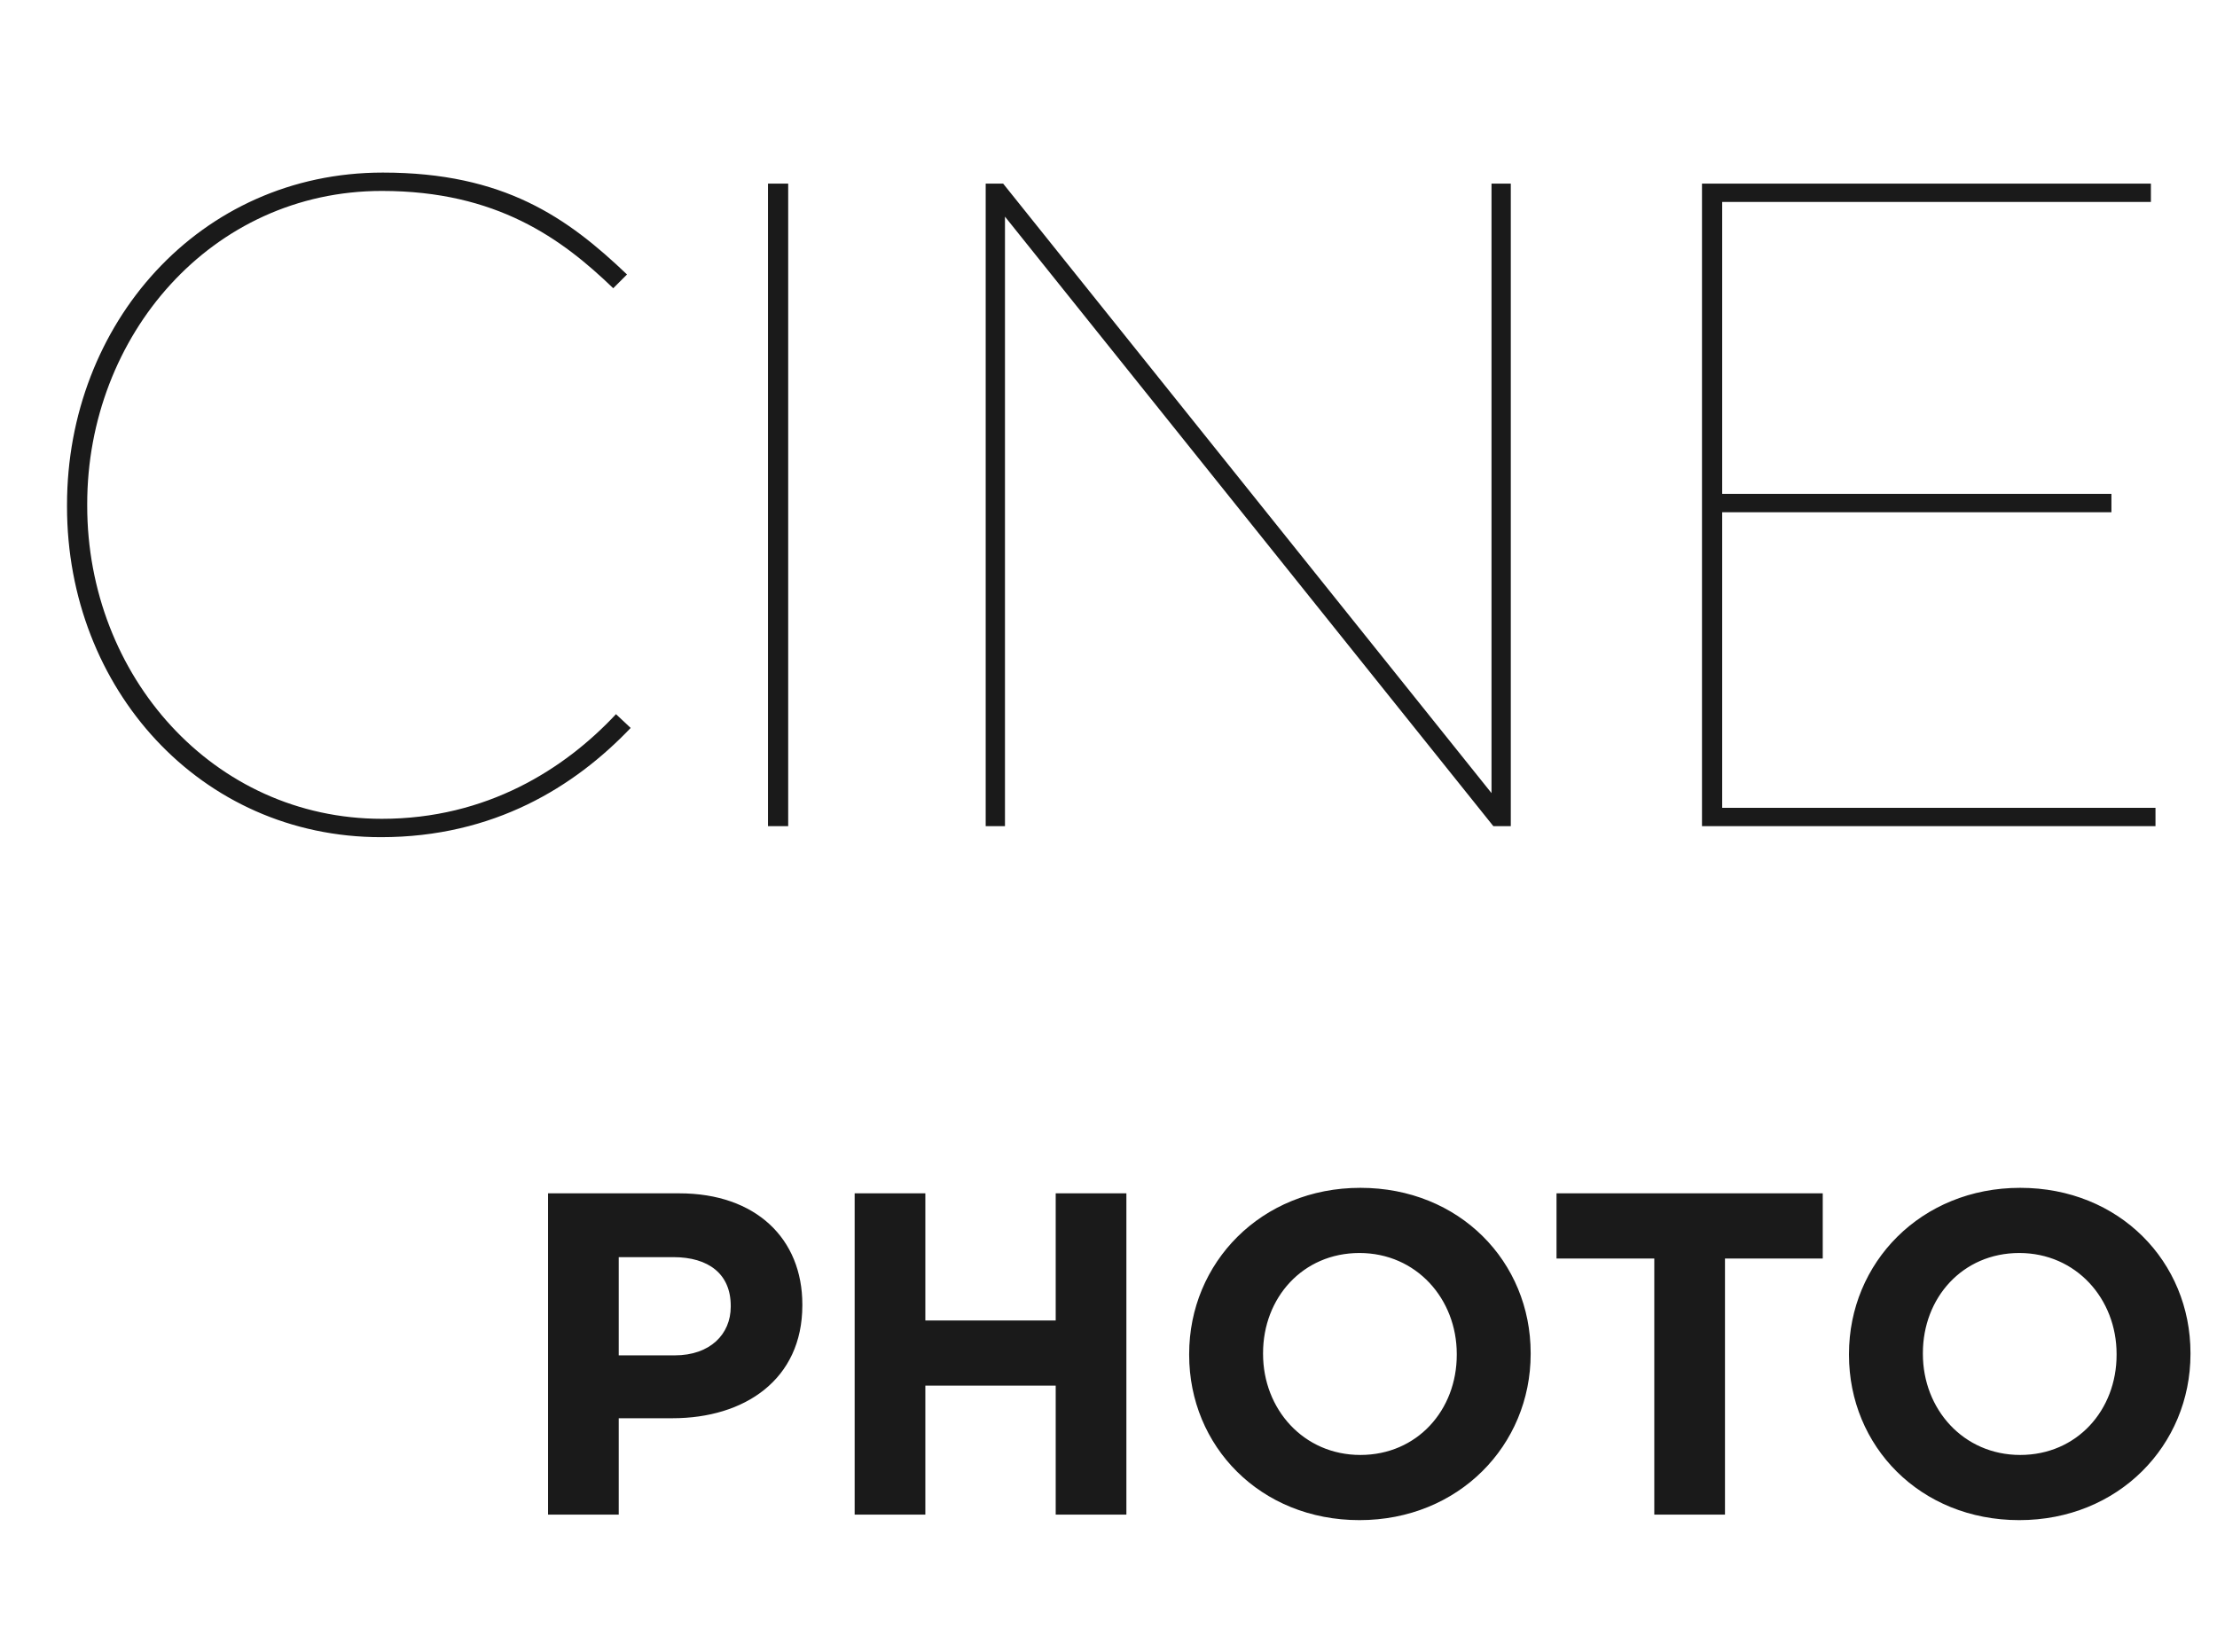
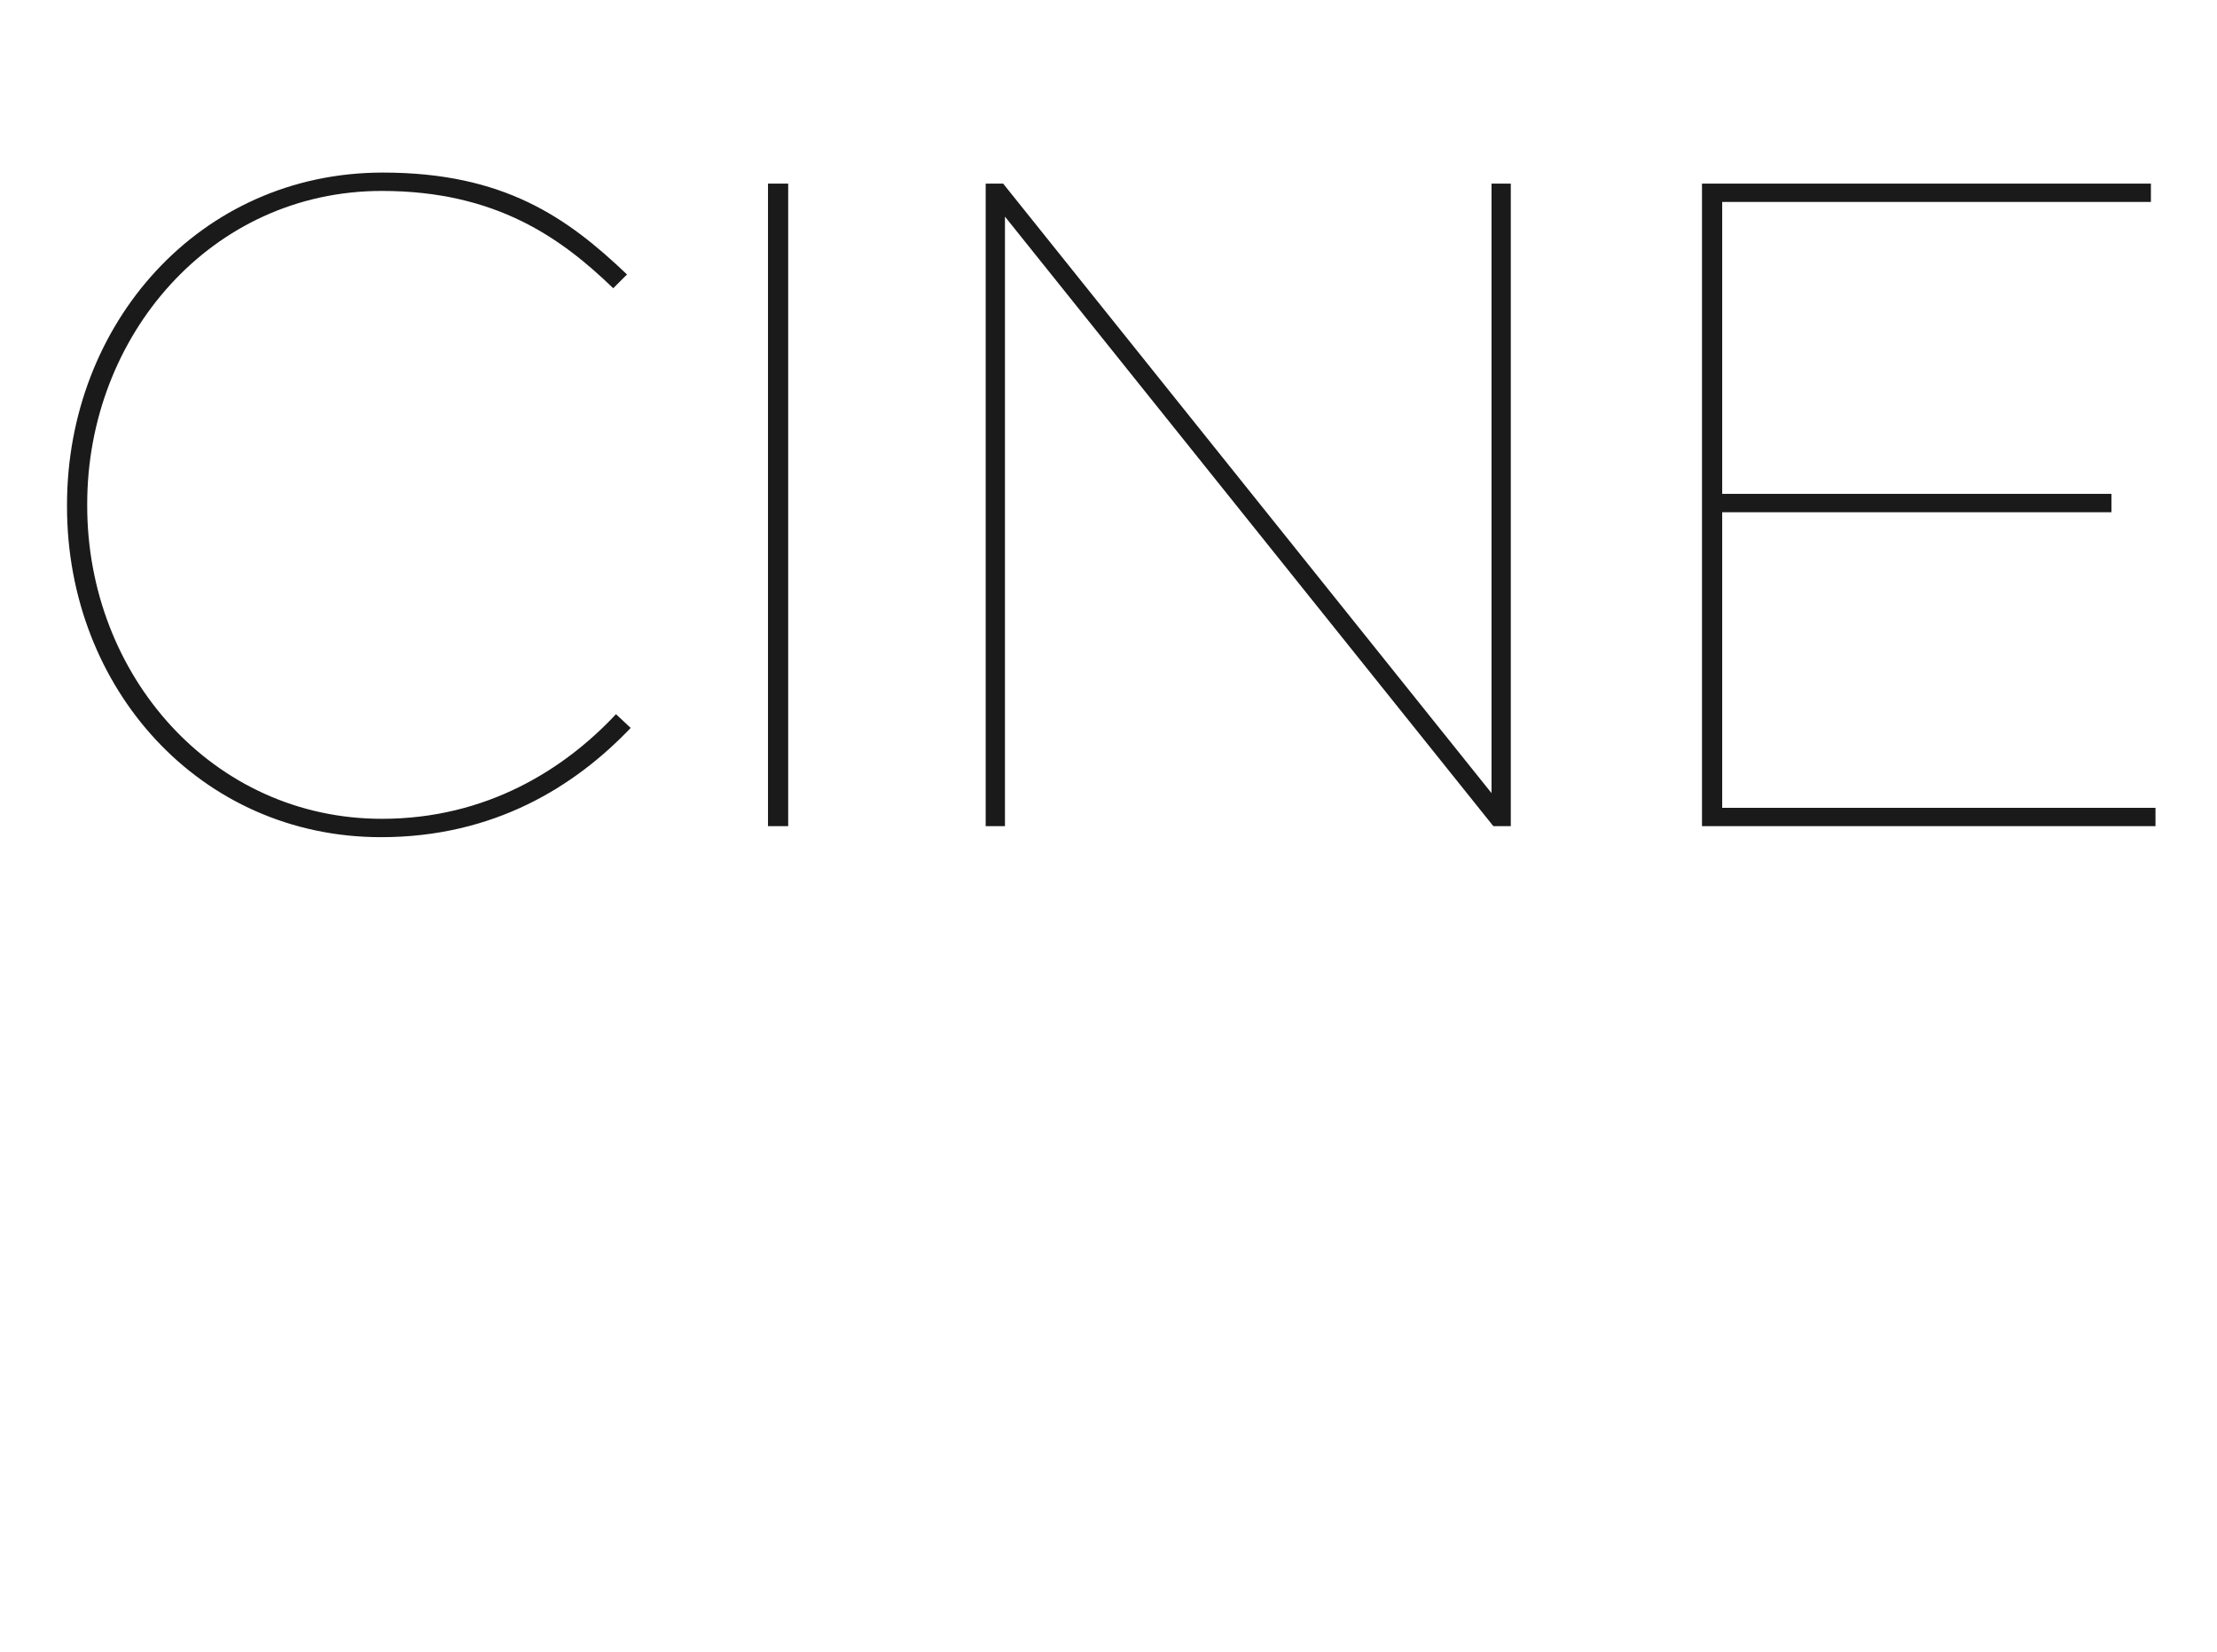
<svg xmlns="http://www.w3.org/2000/svg" width="483" height="360" viewBox="0 0 483 360" fill="none">
  <path d="M83 182.4C43.6 182.4 14.6 150 14.6 110.4V110C14.6 70.6 43.4 37.6 83.4 37.6C109.8 37.6 123.6 47.4 136.6 59.8L133.6 62.8C122.4 52 108.2 41.6 83.2 41.6C46 41.6 19 73.2 19 109.8V110.2C19 147.2 46.4 178.4 83.2 178.4C106 178.4 123 167.6 134.2 155.6L137.4 158.6C125.2 171.4 107.6 182.4 83 182.4ZM167.317 180V40H171.717V180H167.317ZM214.745 180V40H218.545L324.945 172.8V40H329.145V180H325.345L218.945 47.2V180H214.745ZM370.8 180V40H468.6V44H375.2V107.6H460V111.6H375.2V176H469.6V180H370.8Z" fill="#1A1A1A" />
-   <path d="M119.4 330V260H148C164.7 260 174.8 269.9 174.8 284.2V284.4C174.8 300.6 162.2 309 146.5 309H134.8V330H119.4ZM134.8 295.3H147C154.7 295.3 159.2 290.7 159.2 284.7V284.5C159.2 277.6 154.4 273.9 146.7 273.9H134.8V295.3ZM186.197 330V260H201.597V287.7H229.997V260H245.397V330H229.997V301.9H201.597V330H186.197ZM296.173 331.2C274.573 331.2 259.073 315.1 259.073 295.2V295C259.073 275.1 274.773 258.8 296.373 258.8C317.973 258.8 333.473 274.9 333.473 294.8V295C333.473 314.9 317.773 331.2 296.173 331.2ZM296.373 317C308.773 317 317.373 307.2 317.373 295.2V295C317.373 283 308.573 273 296.173 273C283.773 273 275.173 282.8 275.173 294.8V295C275.173 307 283.973 317 296.373 317ZM360.407 330V274.2H339.107V260H397.107V274.2H375.807V330H360.407ZM439.923 331.2C418.323 331.2 402.823 315.1 402.823 295.2V295C402.823 275.1 418.523 258.8 440.123 258.8C461.723 258.8 477.223 274.9 477.223 294.8V295C477.223 314.9 461.523 331.2 439.923 331.2ZM440.123 317C452.523 317 461.123 307.2 461.123 295.2V295C461.123 283 452.323 273 439.923 273C427.523 273 418.923 282.8 418.923 294.8V295C418.923 307 427.723 317 440.123 317Z" fill="#1A1A1A" />
</svg>